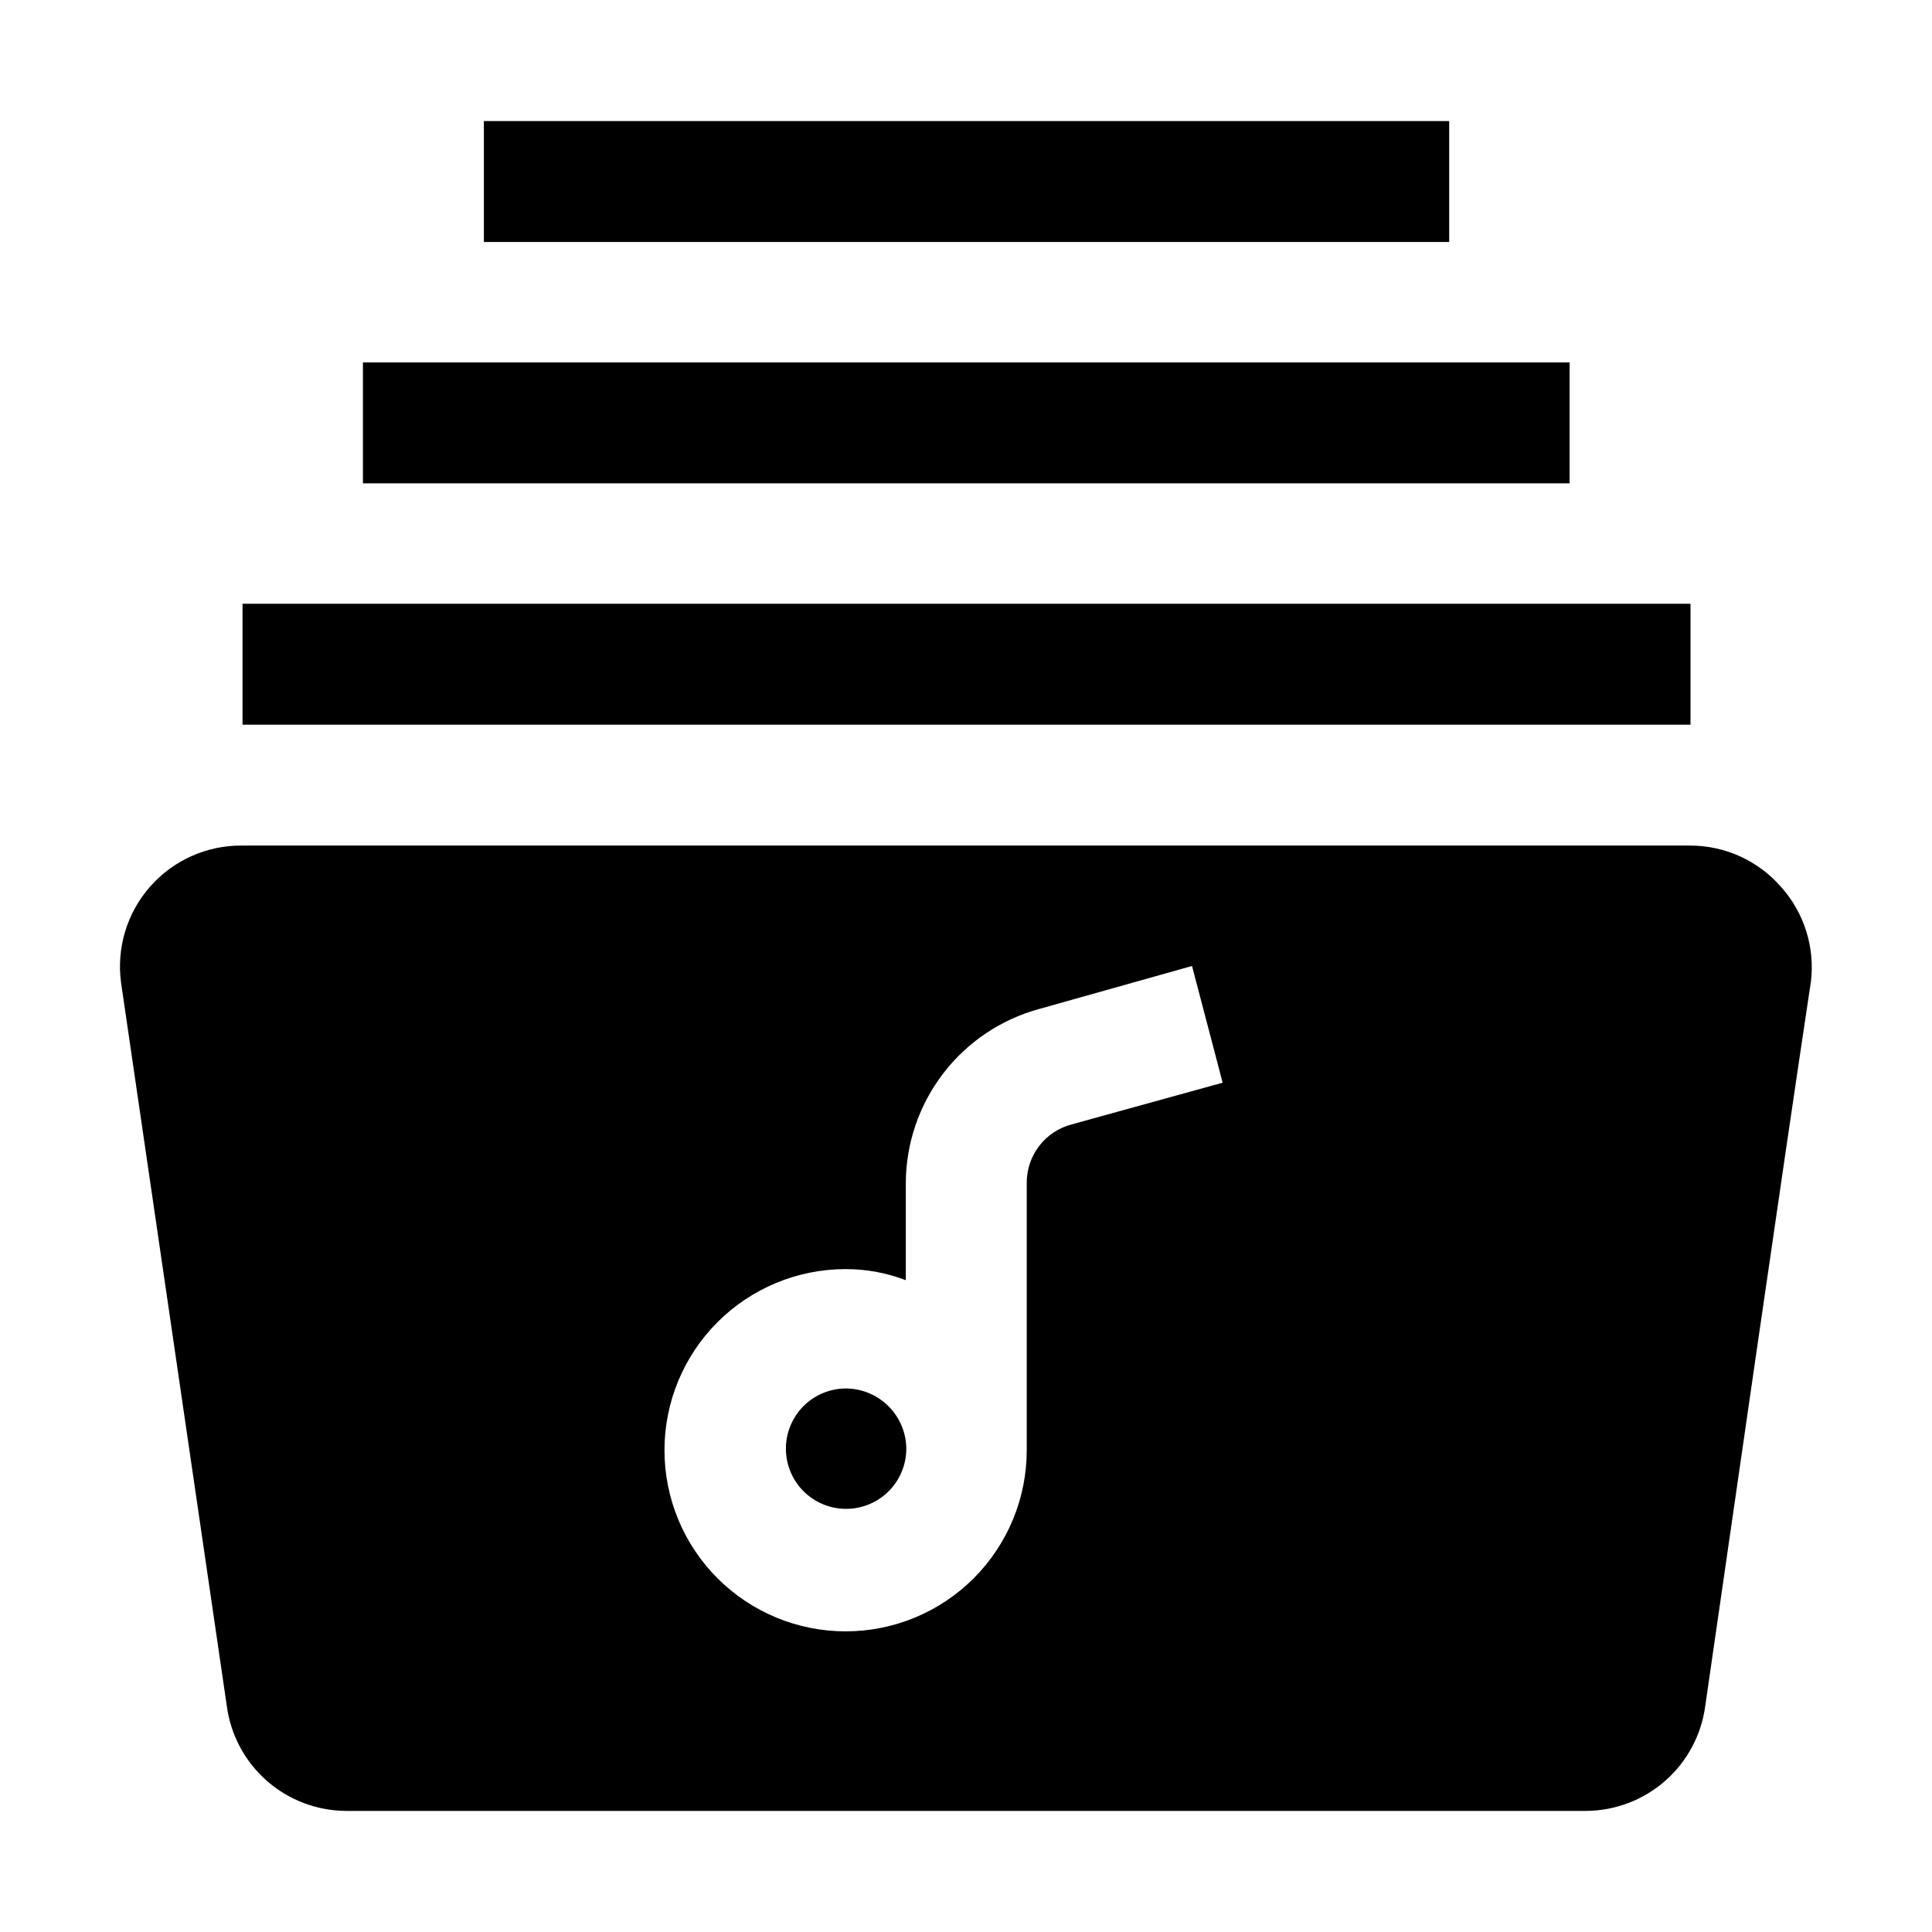
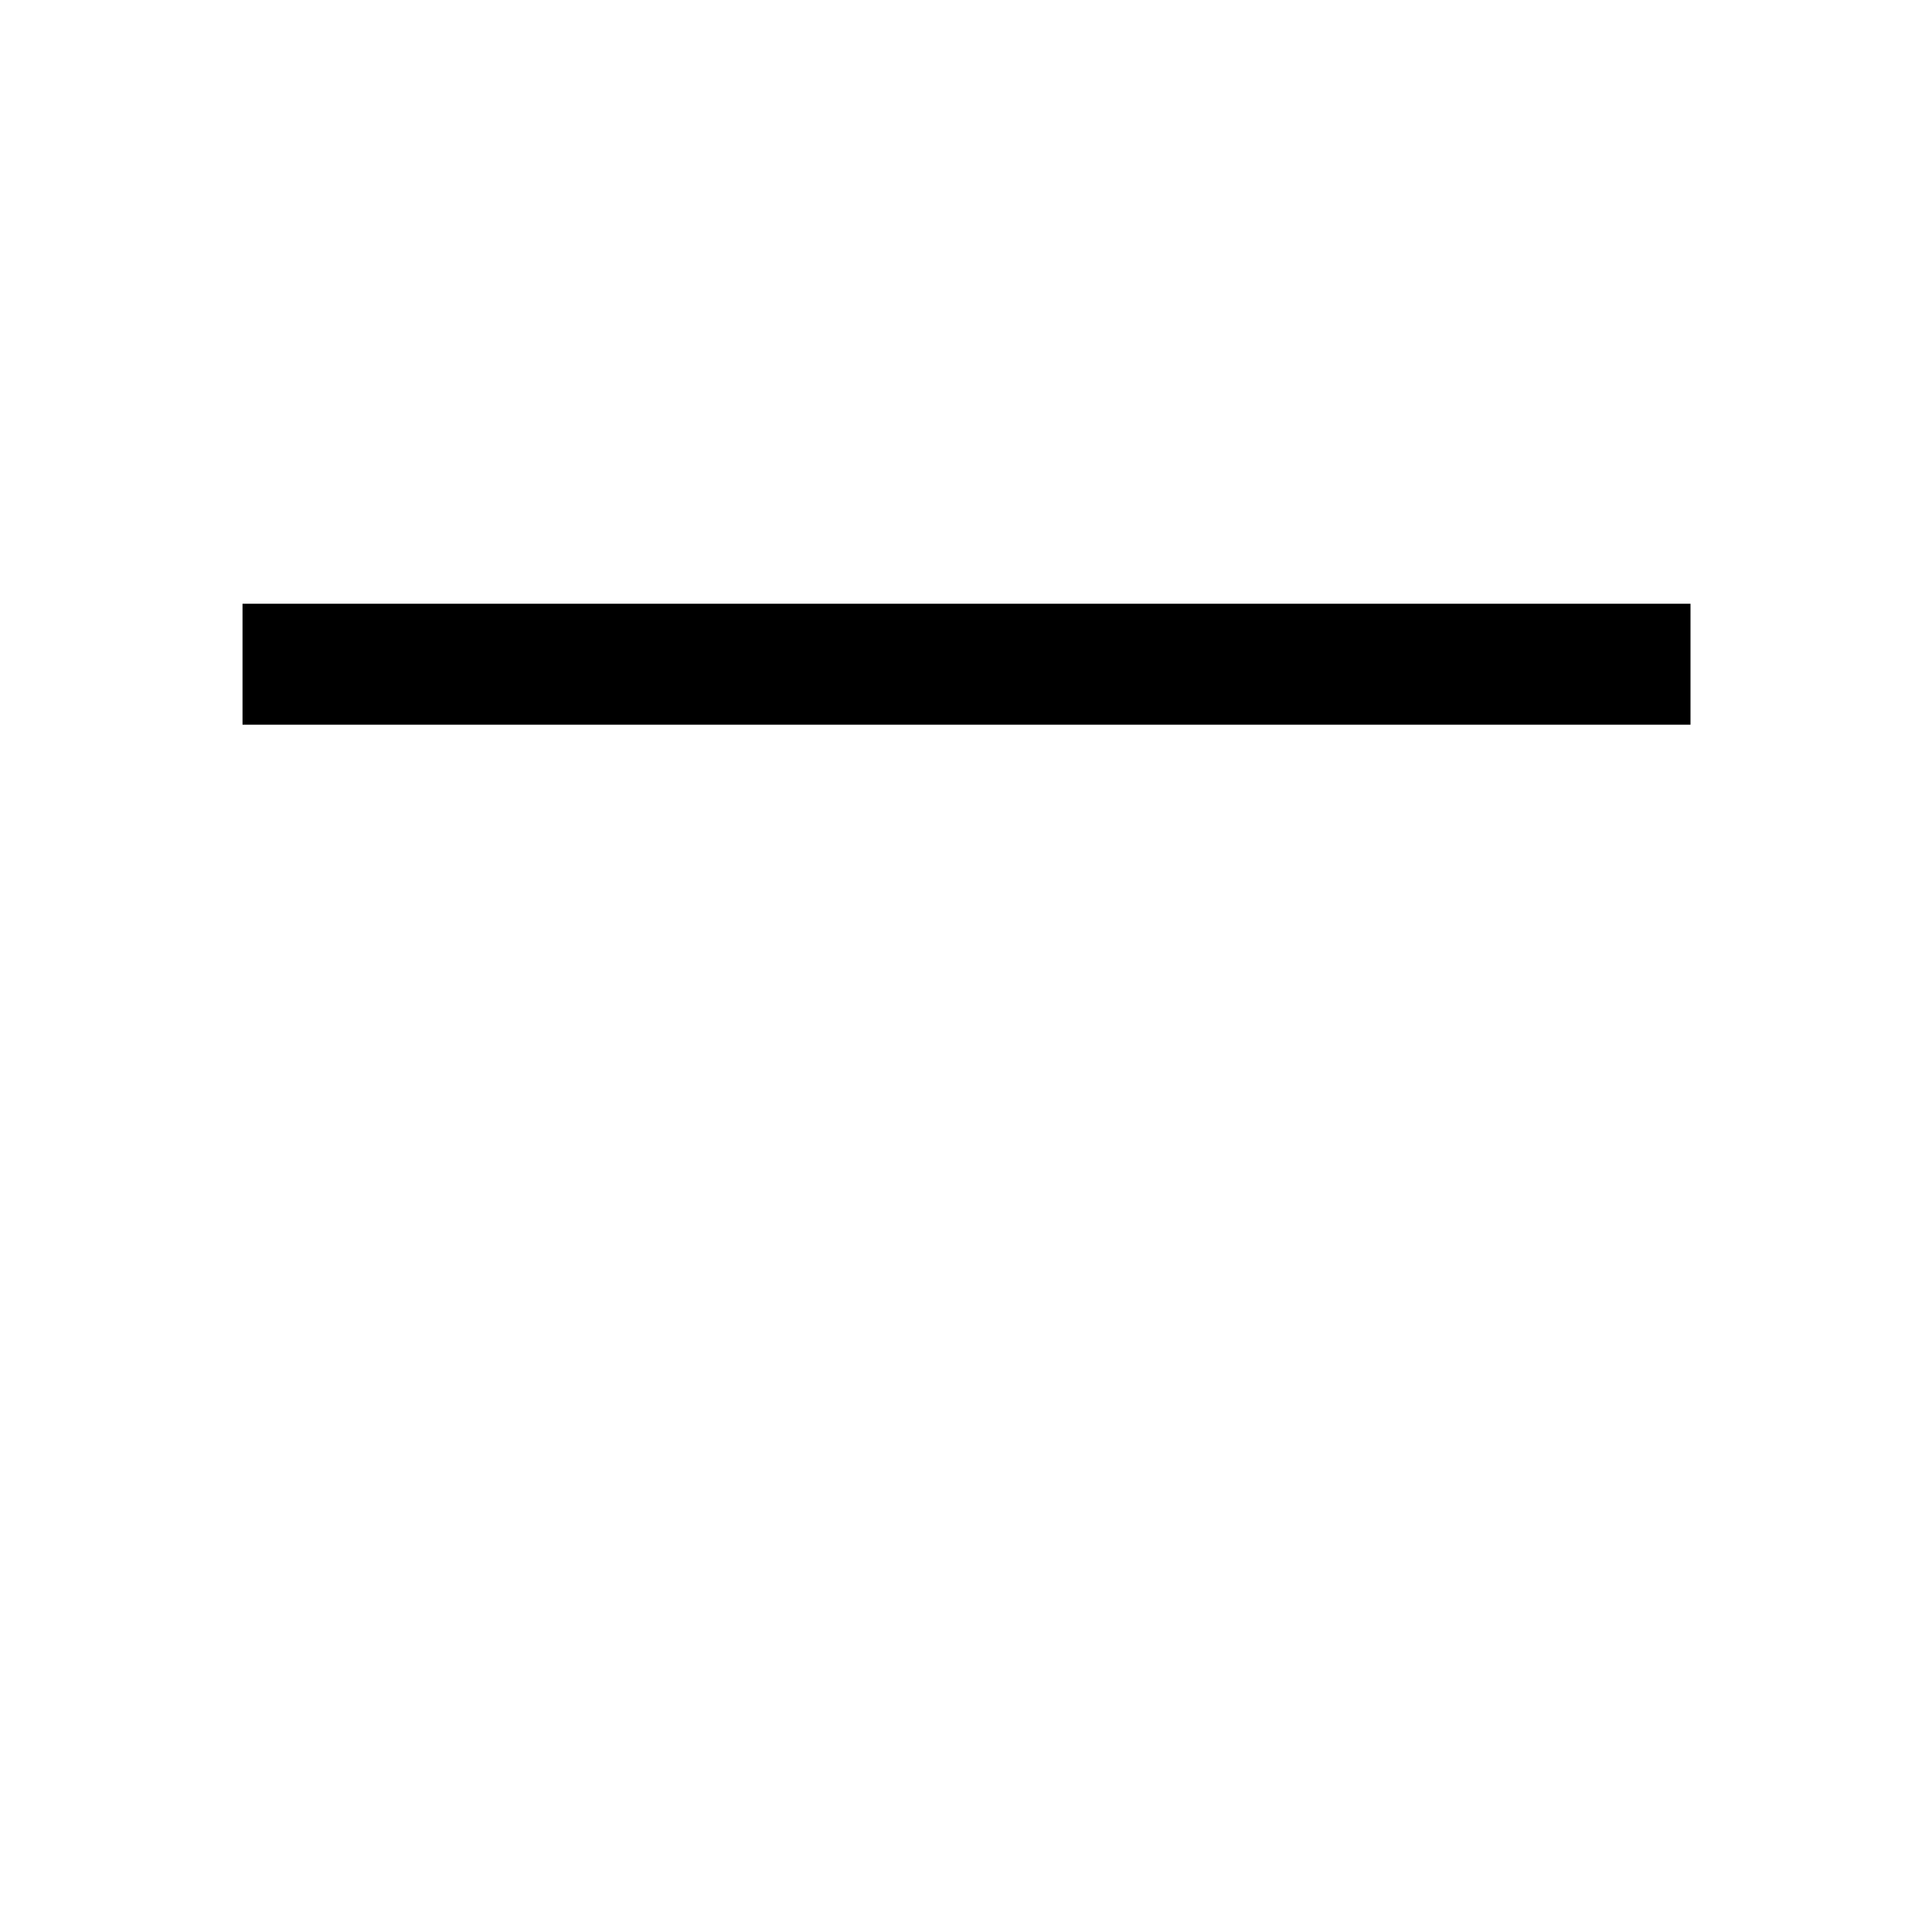
<svg xmlns="http://www.w3.org/2000/svg" fill="#000000" width="800px" height="800px" version="1.1" viewBox="144 144 512 512">
  <g>
-     <path d="m384.18 527.77c0.039 4.238-1.613 8.32-4.59 11.34s-7.031 4.731-11.27 4.754c-4.238 0.027-8.312-1.637-11.324-4.621-3.012-2.984-4.711-7.047-4.723-11.285-0.012-4.238 1.664-8.309 4.656-11.312 2.992-3 7.059-4.688 11.297-4.688 4.316 0.035 8.441 1.805 11.441 4.91 3 3.106 4.625 7.285 4.512 11.602z" fill-rule="evenodd" />
-     <path d="m616.08 379.14c-6.074-7.035-14.918-11.07-24.211-11.055h-383.73c-9.309-0.086-18.195 3.879-24.348 10.863-6.152 6.988-8.961 16.301-7.703 25.523l27.992 191.45c0.98 7.703 4.731 14.793 10.551 19.941 5.816 5.148 13.309 8.008 21.074 8.047h328.46c7.793-0.004 15.316-2.852 21.164-8 5.848-5.152 9.617-12.258 10.605-19.988 6.719-46.324 20.152-139.95 27.988-191.87 1.059-9.043-1.793-18.105-7.836-24.914zm-188.09 62.84c-3.426 0.898-6.457 2.914-8.609 5.727s-3.309 6.262-3.285 9.805v70.812c0 12.734-5.059 24.941-14.062 33.945-9 9-21.211 14.059-33.941 14.059-12.73 0-24.941-5.059-33.941-14.059-9.004-9.004-14.059-21.211-14.059-33.945 0-12.73 5.055-24.938 14.059-33.941 9-9 21.211-14.059 33.941-14.059 5.453-0.008 10.863 0.988 15.953 2.938v-25.609c0.008-10.555 3.496-20.812 9.922-29.188 6.426-8.375 15.434-14.395 25.625-17.133l40.305-11.336 8.117 30.93z" fill-rule="evenodd" />
    <path d="m208.27 304h383.73v32.047h-383.73z" />
-     <path d="m240.18 240.04h319.78v32.047h-319.78z" />
-     <path d="m272.23 176.08h255.82v32.047h-255.82z" />
  </g>
</svg>